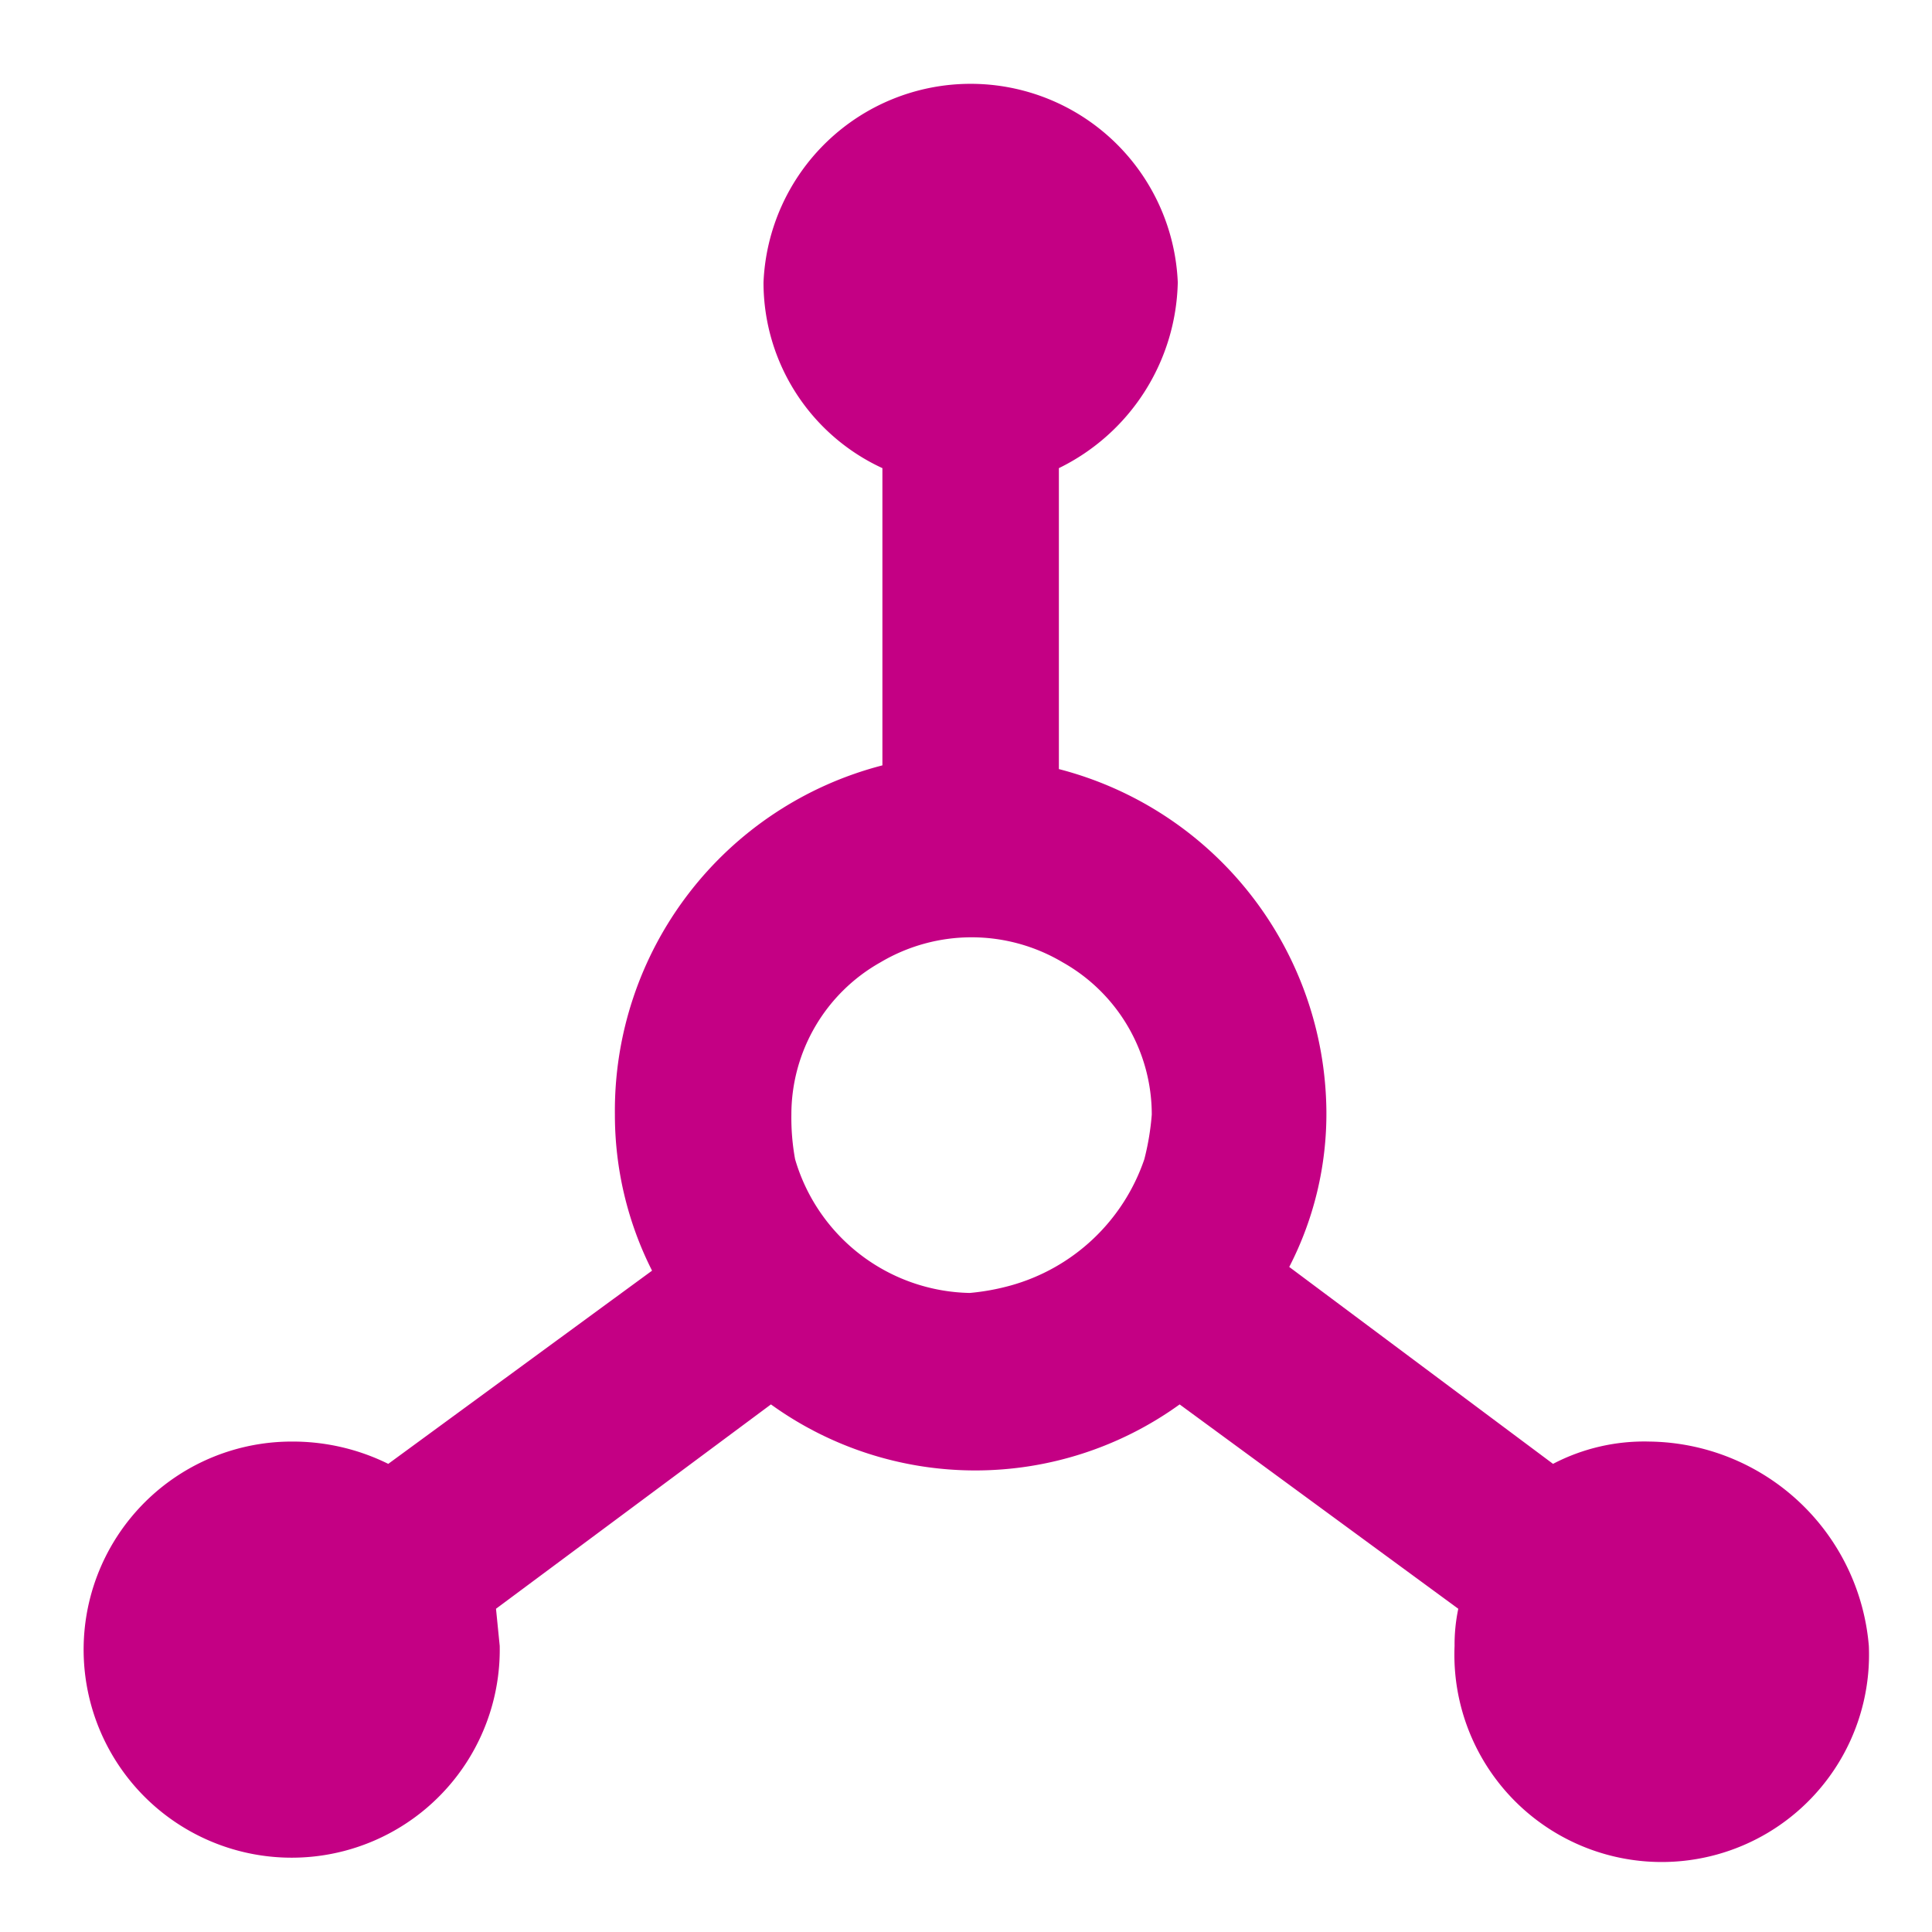
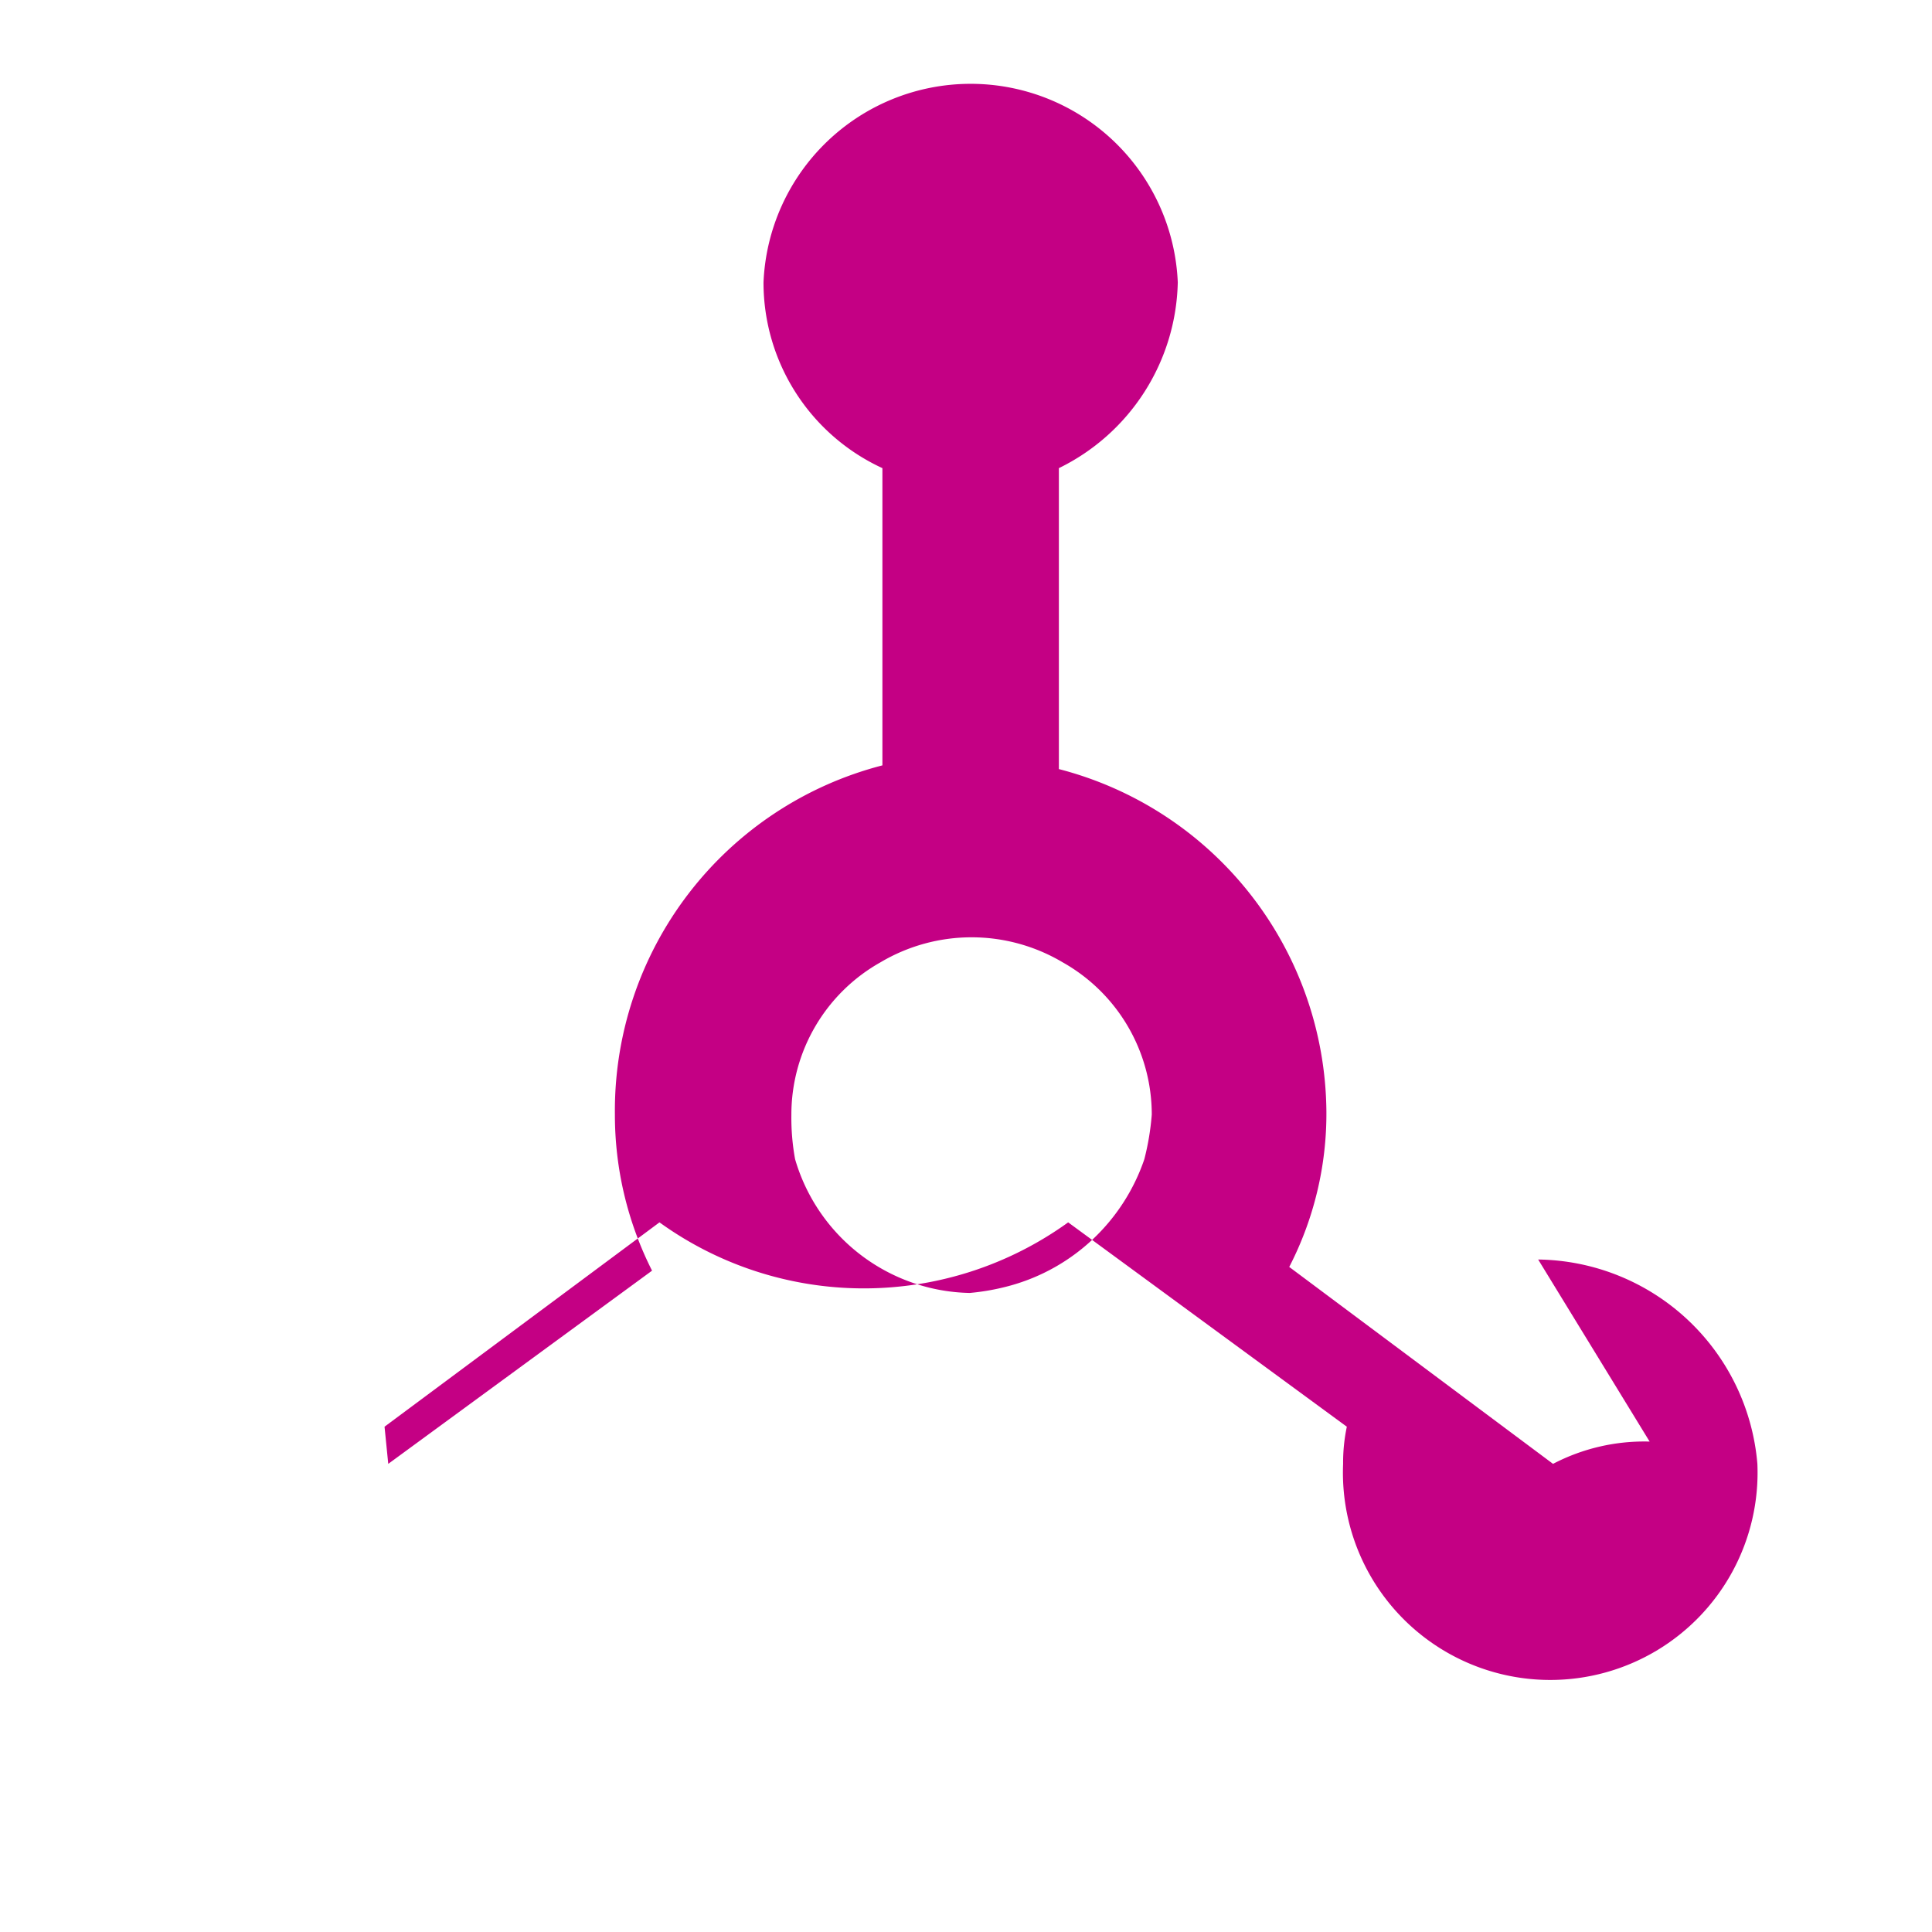
<svg xmlns="http://www.w3.org/2000/svg" height="52" width="52" viewBox="0 0 520 520" fill="#C40084">
-   <path d="M444 388a53 53 0 0 0-26 6l-71-53a90 90 0 0 0 10-42 96 96 0 0 0-72-92v-81a57 57 0 0 0 32-50 55.8 55.8 0 0 0-111.5 0 55 55 0 0 0 32 50v80a96 96 0 0 0-72 94 93 93 0 0 0 10 42l-71 52a58 58 0 0 0-26-6 56 56 0 1 0 56 55l-1-10 74-55a94 94 0 0 0 110 0l75 55a47 47 0 0 0-1 10 55.8 55.8 0 1 0 111.5 0 60 60 0 0 0-59-55Zm-172-42a62 62 0 0 1-11 2 50 50 0 0 1-47-36 62 62 0 0 1-1-12 47 47 0 0 1 24-41 48 48 0 0 1 49 0 47 47 0 0 1 24 41 70 70 0 0 1-2 12 53 53 0 0 1-36 34Z" />
+   <path d="M444 388a53 53 0 0 0-26 6l-71-53a90 90 0 0 0 10-42 96 96 0 0 0-72-92v-81a57 57 0 0 0 32-50 55.8 55.8 0 0 0-111.5 0 55 55 0 0 0 32 50v80a96 96 0 0 0-72 94 93 93 0 0 0 10 42l-71 52l-1-10 74-55a94 94 0 0 0 110 0l75 55a47 47 0 0 0-1 10 55.8 55.8 0 1 0 111.5 0 60 60 0 0 0-59-55Zm-172-42a62 62 0 0 1-11 2 50 50 0 0 1-47-36 62 62 0 0 1-1-12 47 47 0 0 1 24-41 48 48 0 0 1 49 0 47 47 0 0 1 24 41 70 70 0 0 1-2 12 53 53 0 0 1-36 34Z" />
</svg>